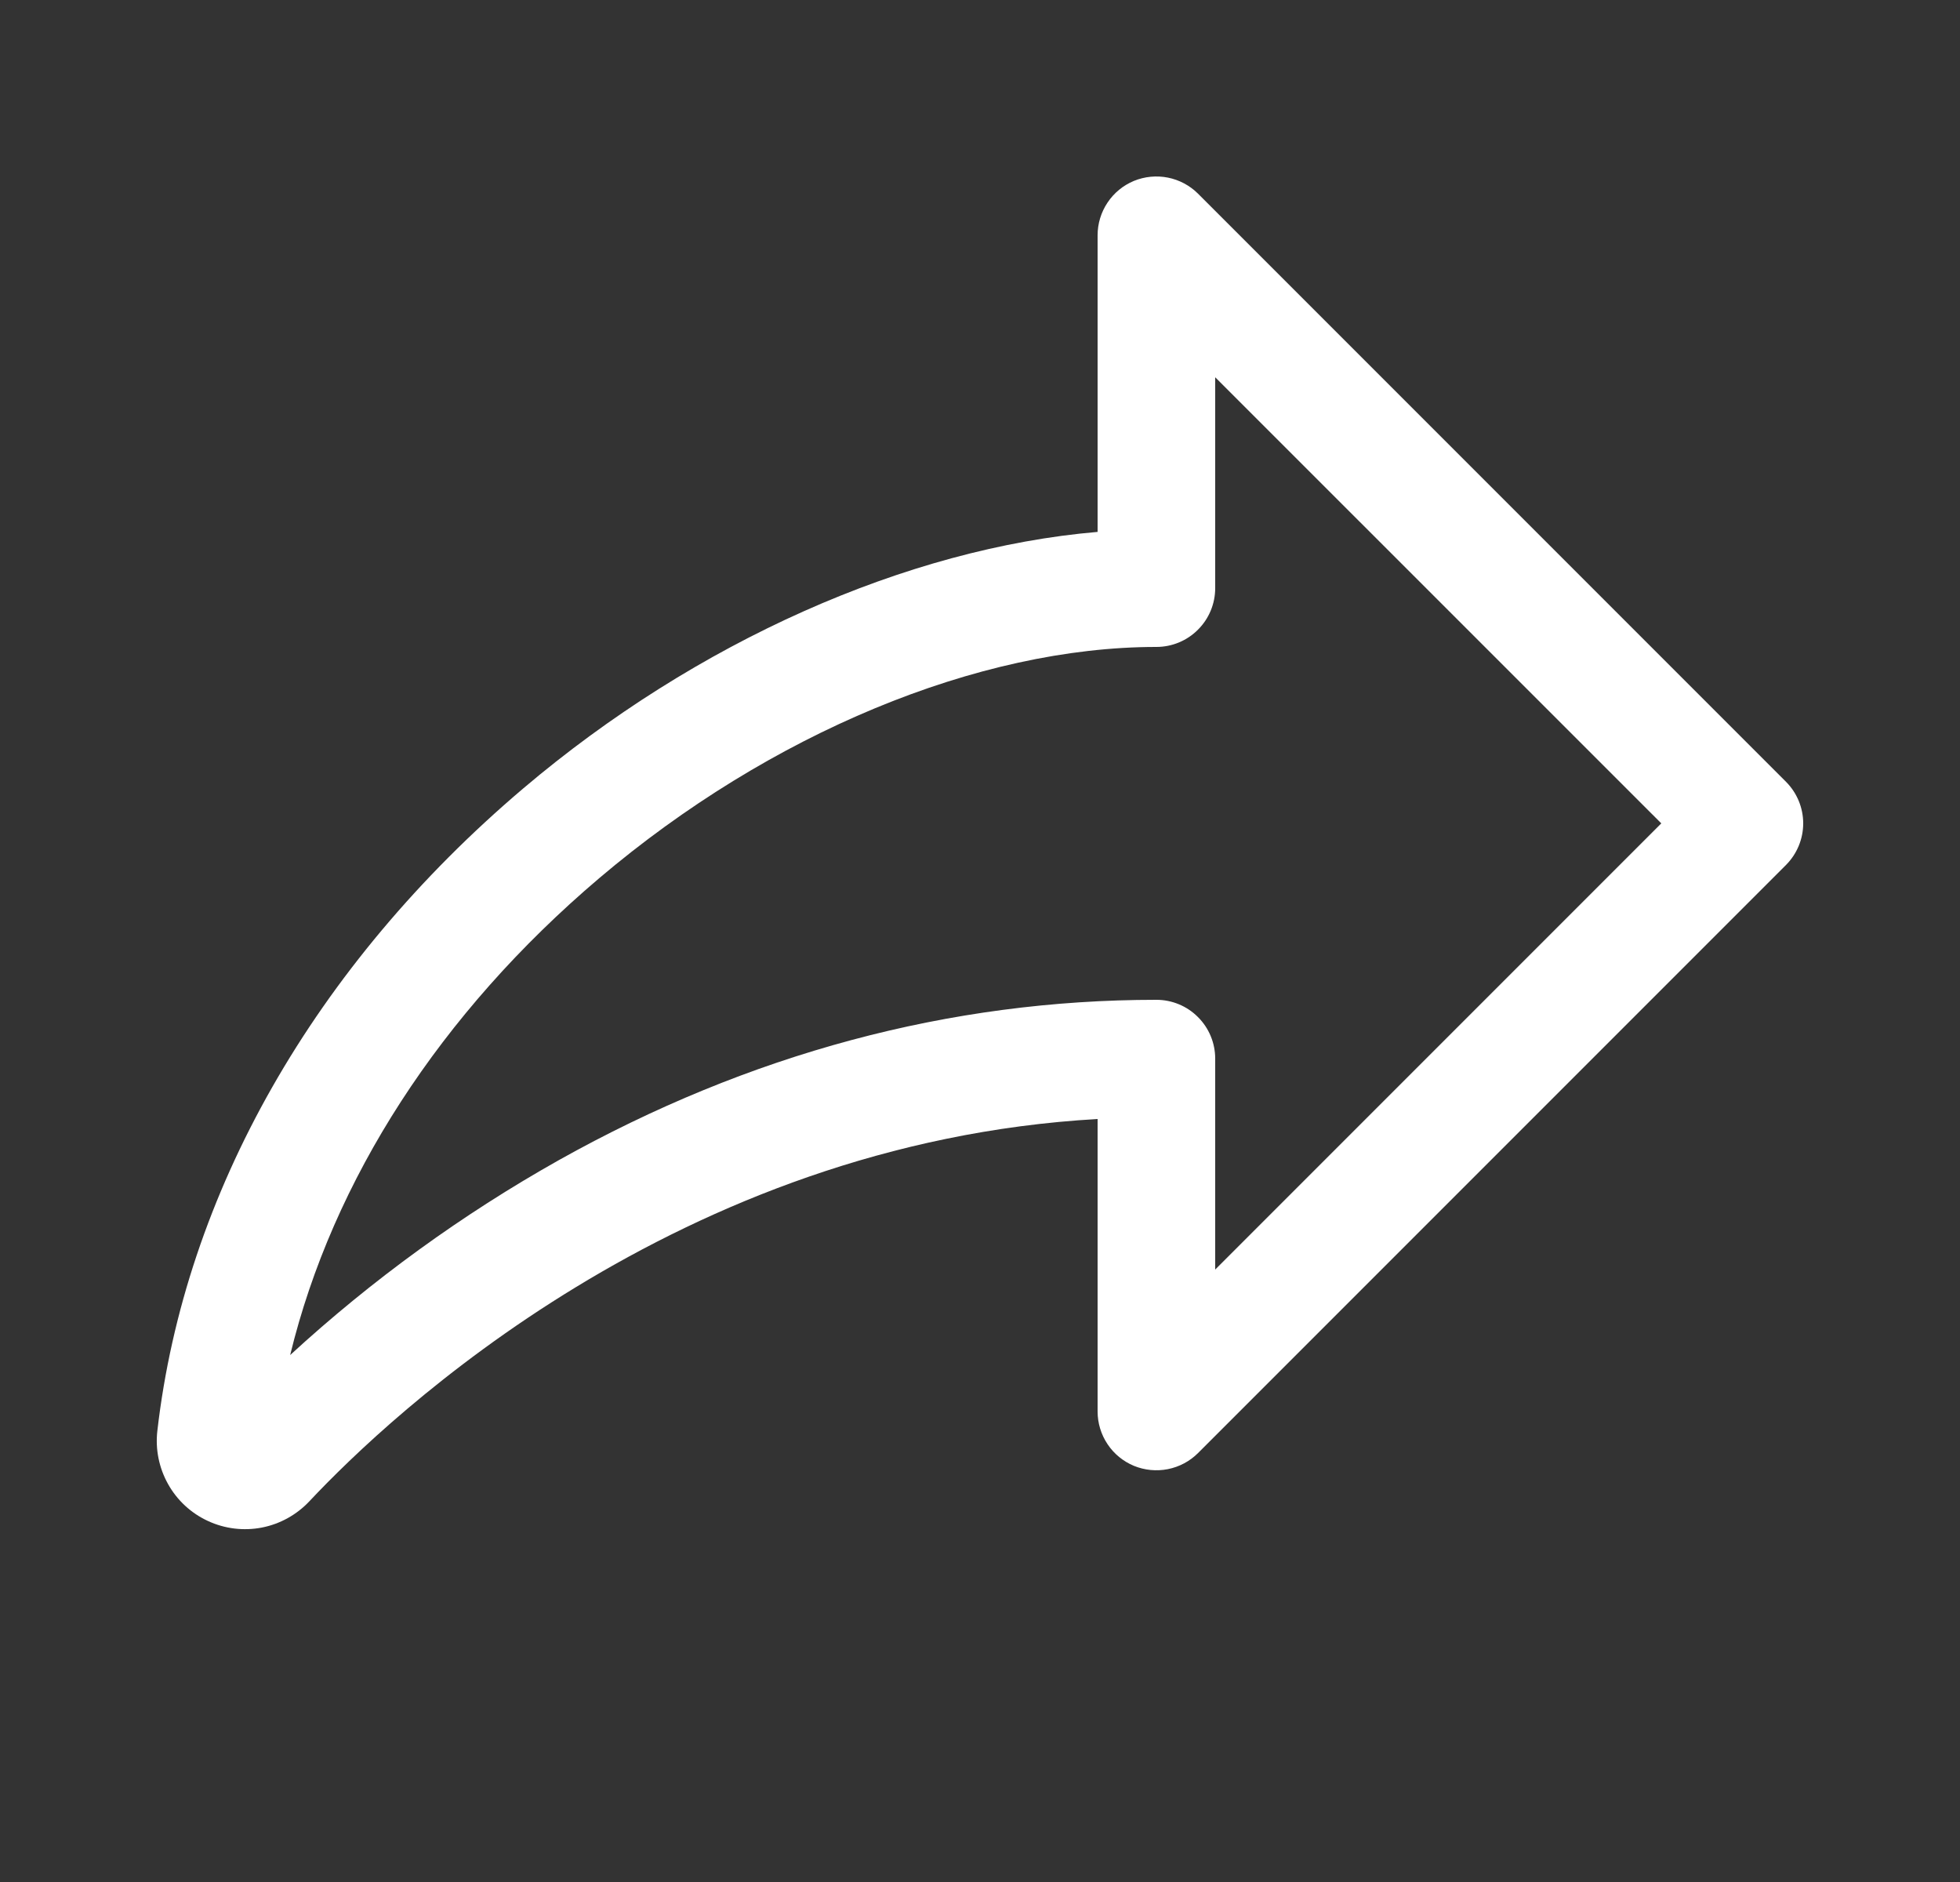
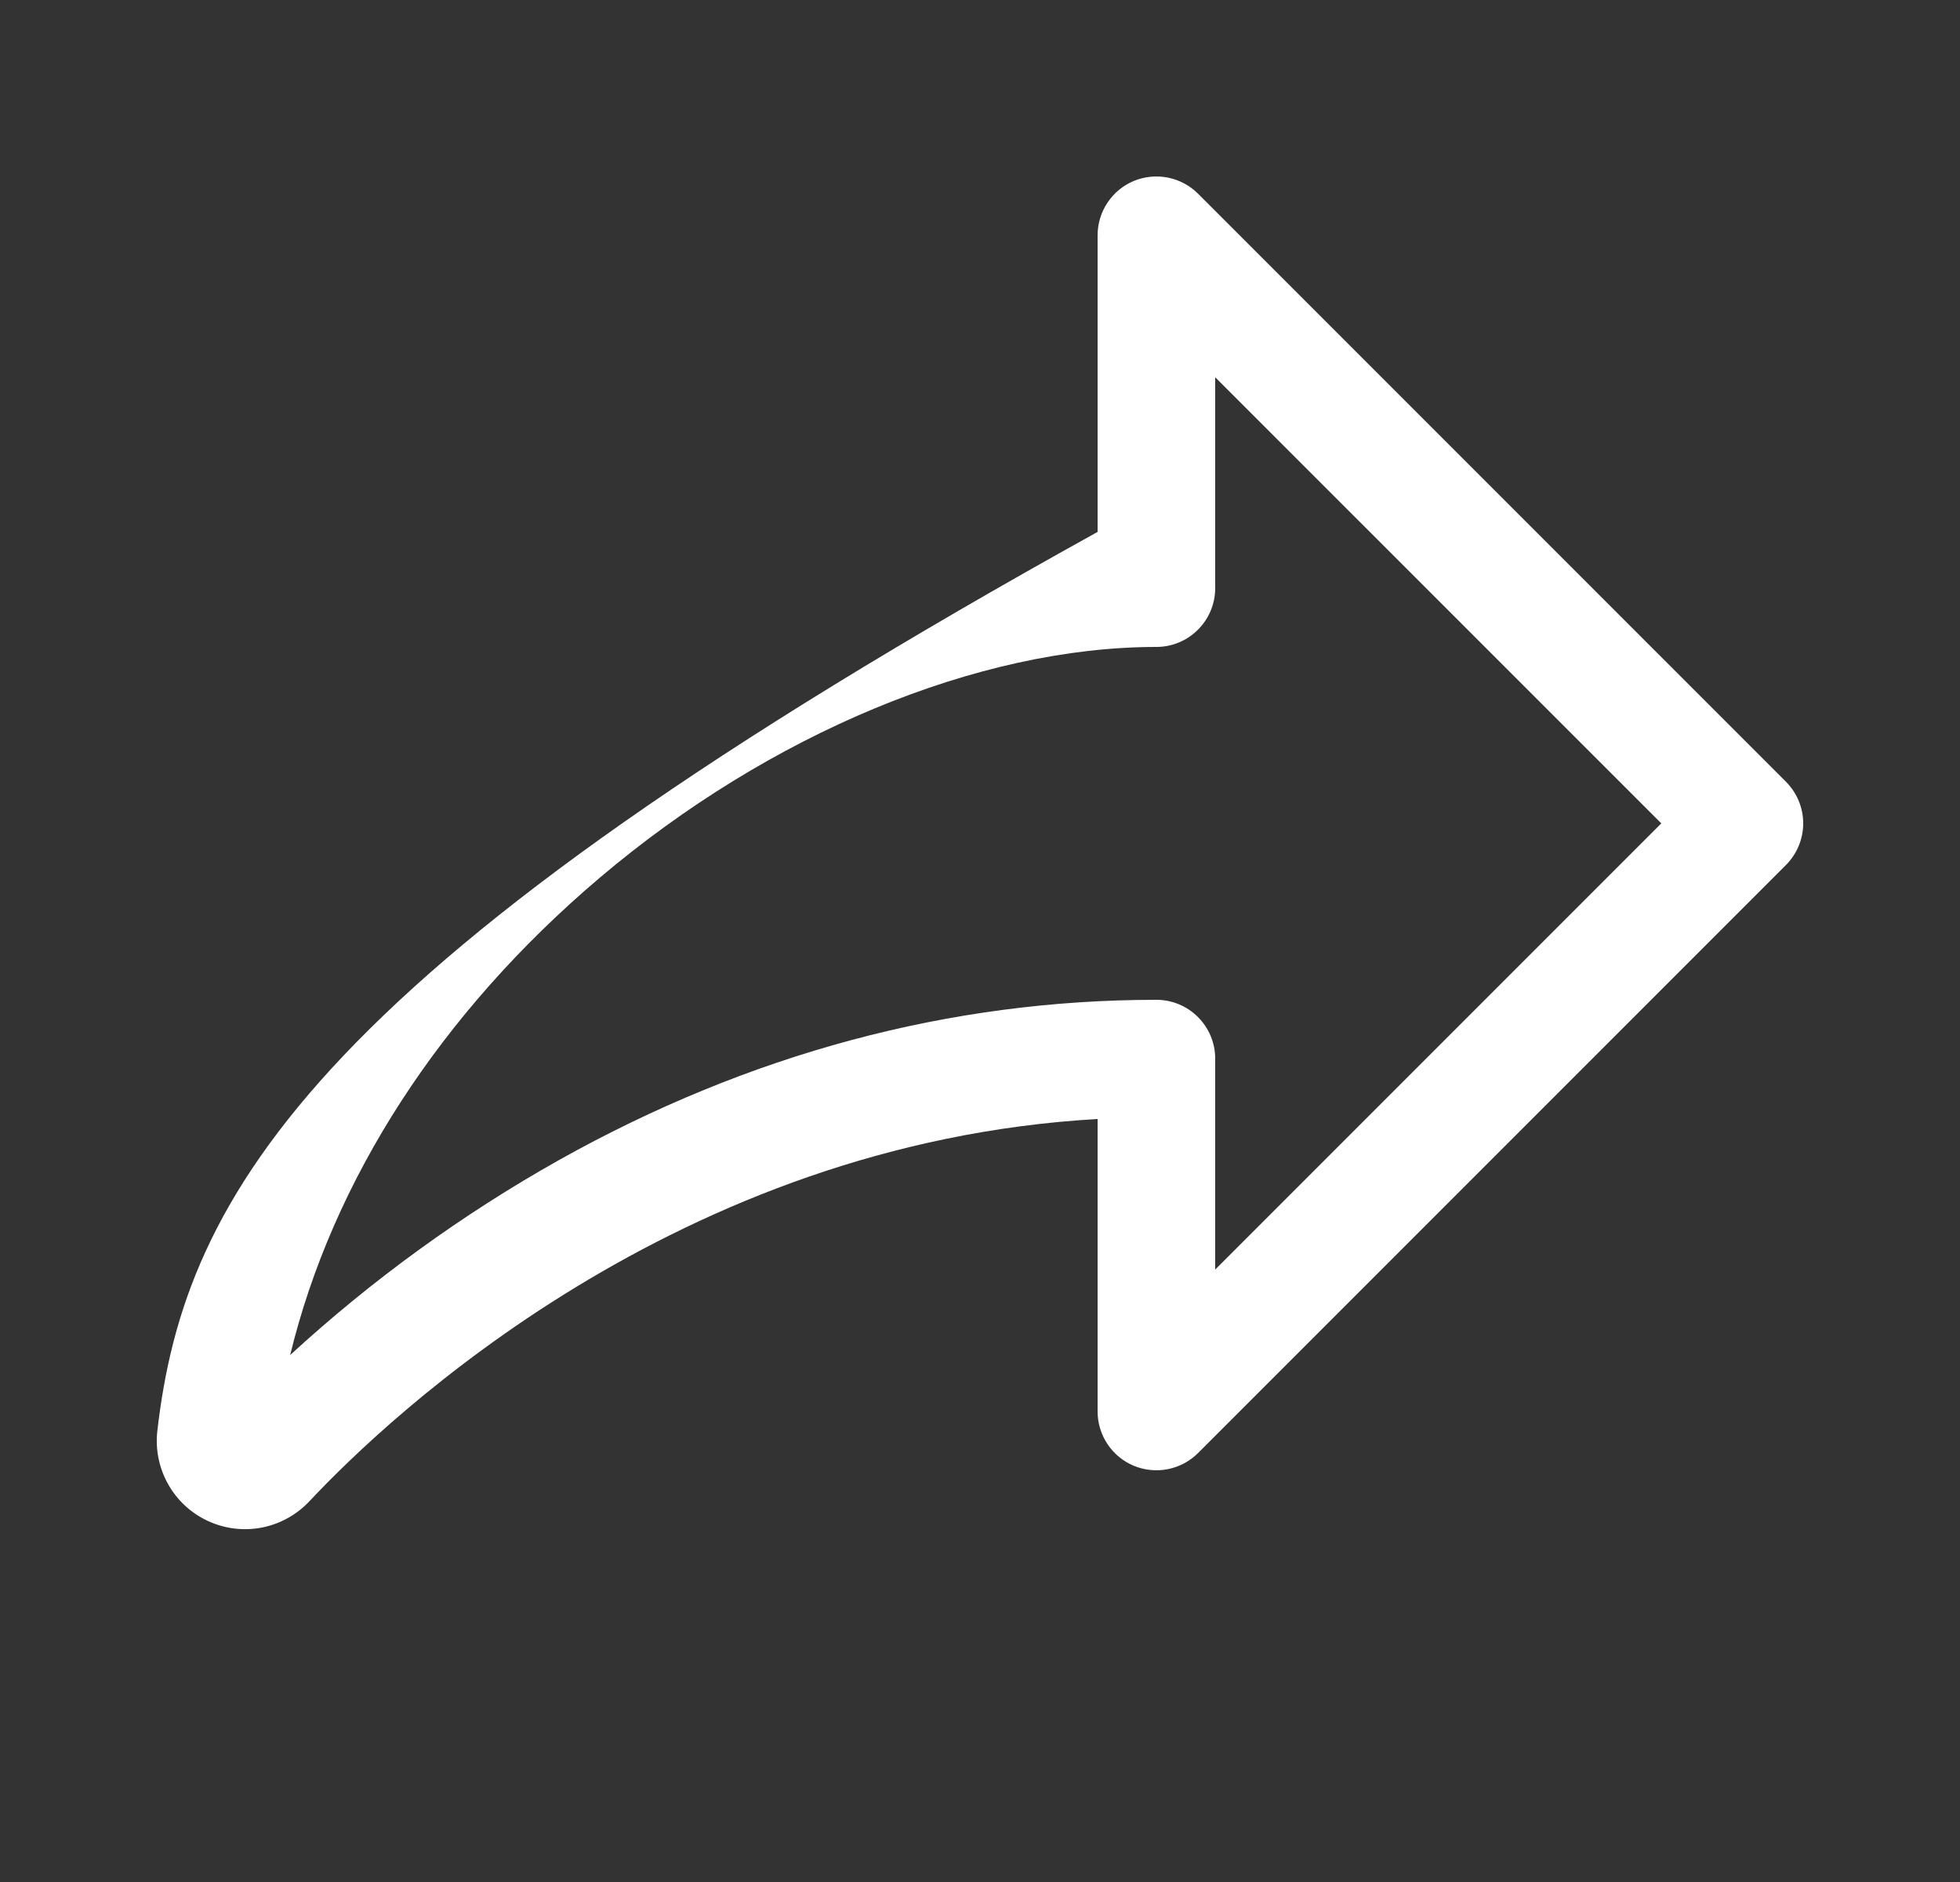
<svg xmlns="http://www.w3.org/2000/svg" width="25" height="24" viewBox="0 0 25 24" fill="none">
  <rect x="0" y="0" width="25" height="24" fill="#333333" stroke="none" />
-   <path d="M22.781 9.97L15.281 2.47C15.176 2.365 15.042 2.294 14.897 2.265C14.751 2.236 14.6 2.251 14.463 2.307C14.326 2.364 14.209 2.46 14.127 2.583C14.044 2.707 14 2.852 14 3V6.783C11.568 6.991 8.882 8.182 6.672 10.056C4.012 12.313 2.355 15.222 2.007 18.247C1.98 18.482 2.028 18.719 2.144 18.926C2.259 19.132 2.437 19.297 2.652 19.396C2.867 19.496 3.108 19.525 3.34 19.48C3.572 19.435 3.784 19.317 3.946 19.145C4.977 18.047 8.647 14.575 14 14.27V18C14 18.148 14.044 18.293 14.127 18.417C14.209 18.54 14.326 18.636 14.463 18.693C14.6 18.749 14.751 18.764 14.897 18.735C15.042 18.706 15.176 18.635 15.281 18.53L22.781 11.03C22.921 10.889 23 10.699 23 10.5C23 10.301 22.921 10.111 22.781 9.97ZM15.5 16.19V13.5C15.5 13.301 15.421 13.11 15.28 12.97C15.14 12.829 14.949 12.75 14.75 12.75C12.117 12.75 9.553 13.437 7.129 14.794C5.894 15.488 4.744 16.322 3.701 17.28C4.244 15.045 5.615 12.92 7.643 11.199C9.82 9.353 12.476 8.25 14.75 8.25C14.949 8.25 15.14 8.171 15.28 8.03C15.421 7.89 15.5 7.699 15.5 7.5V4.811L21.19 10.5L15.5 16.19Z" fill="white" />
+   <path d="M22.781 9.97L15.281 2.47C15.176 2.365 15.042 2.294 14.897 2.265C14.751 2.236 14.6 2.251 14.463 2.307C14.326 2.364 14.209 2.46 14.127 2.583C14.044 2.707 14 2.852 14 3V6.783C4.012 12.313 2.355 15.222 2.007 18.247C1.98 18.482 2.028 18.719 2.144 18.926C2.259 19.132 2.437 19.297 2.652 19.396C2.867 19.496 3.108 19.525 3.34 19.48C3.572 19.435 3.784 19.317 3.946 19.145C4.977 18.047 8.647 14.575 14 14.27V18C14 18.148 14.044 18.293 14.127 18.417C14.209 18.54 14.326 18.636 14.463 18.693C14.6 18.749 14.751 18.764 14.897 18.735C15.042 18.706 15.176 18.635 15.281 18.53L22.781 11.03C22.921 10.889 23 10.699 23 10.5C23 10.301 22.921 10.111 22.781 9.97ZM15.5 16.19V13.5C15.5 13.301 15.421 13.11 15.28 12.97C15.14 12.829 14.949 12.75 14.75 12.75C12.117 12.75 9.553 13.437 7.129 14.794C5.894 15.488 4.744 16.322 3.701 17.28C4.244 15.045 5.615 12.92 7.643 11.199C9.82 9.353 12.476 8.25 14.75 8.25C14.949 8.25 15.14 8.171 15.28 8.03C15.421 7.89 15.5 7.699 15.5 7.5V4.811L21.19 10.5L15.5 16.19Z" fill="white" />
</svg>